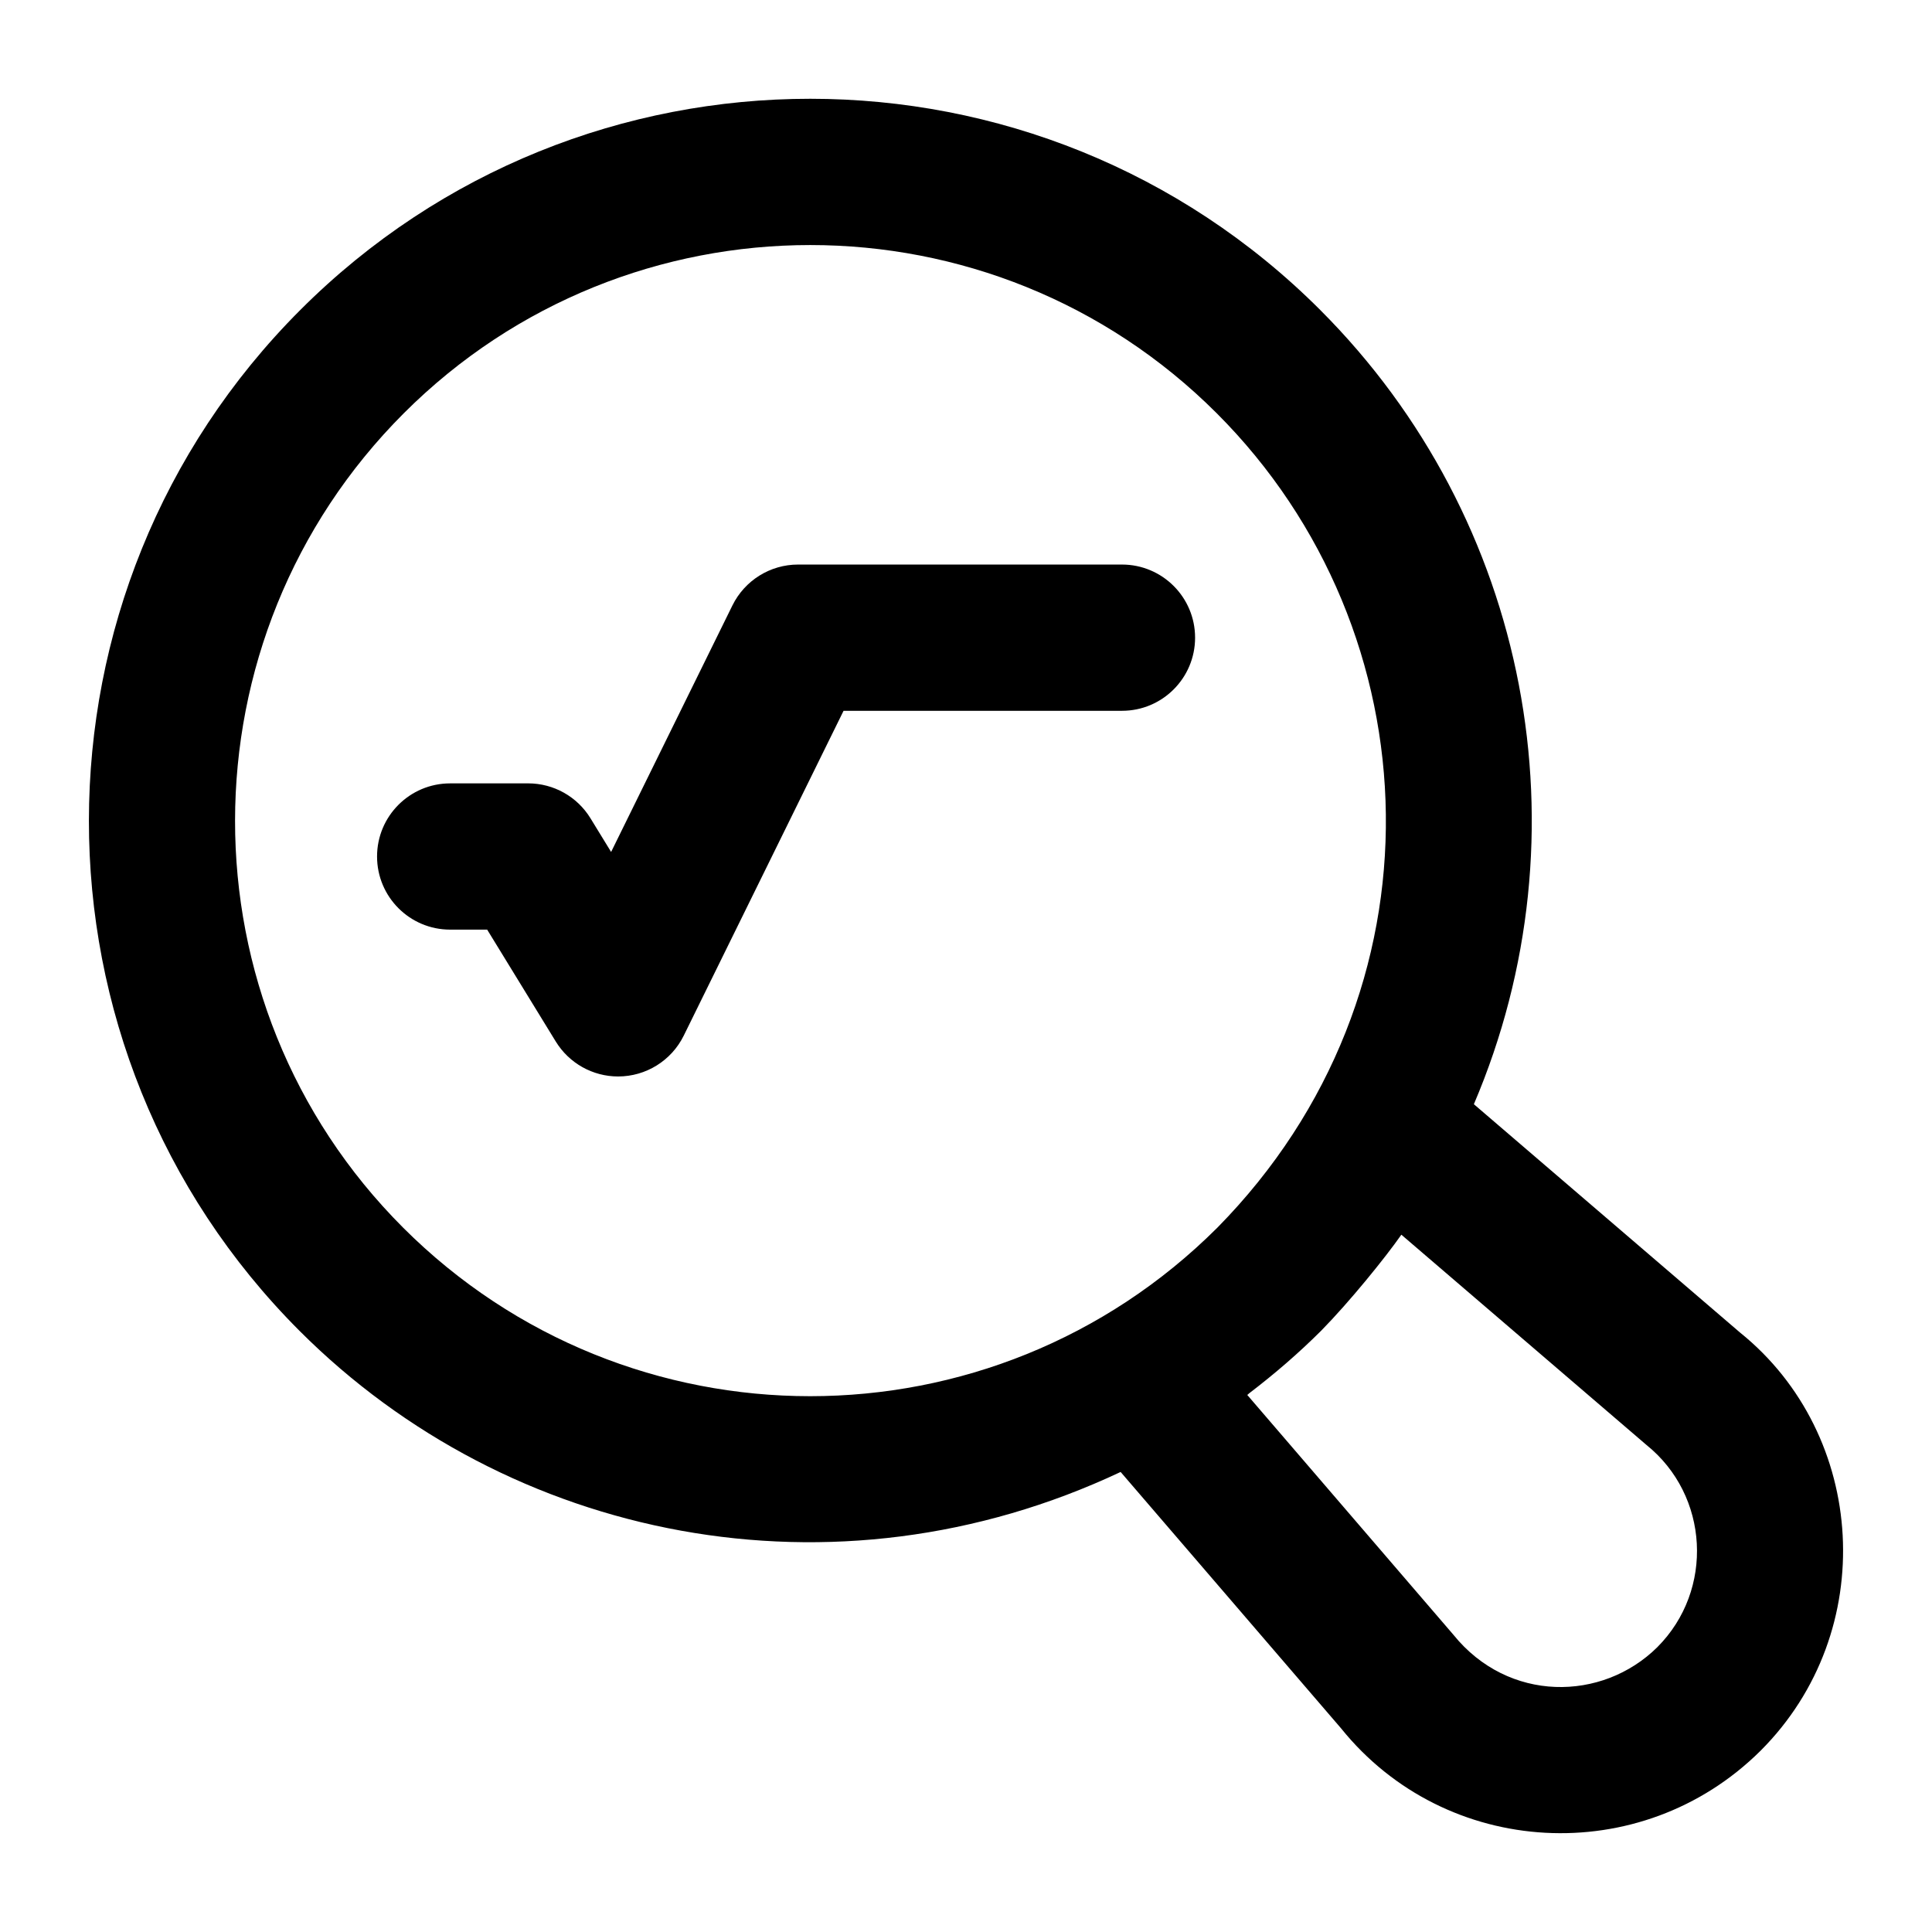
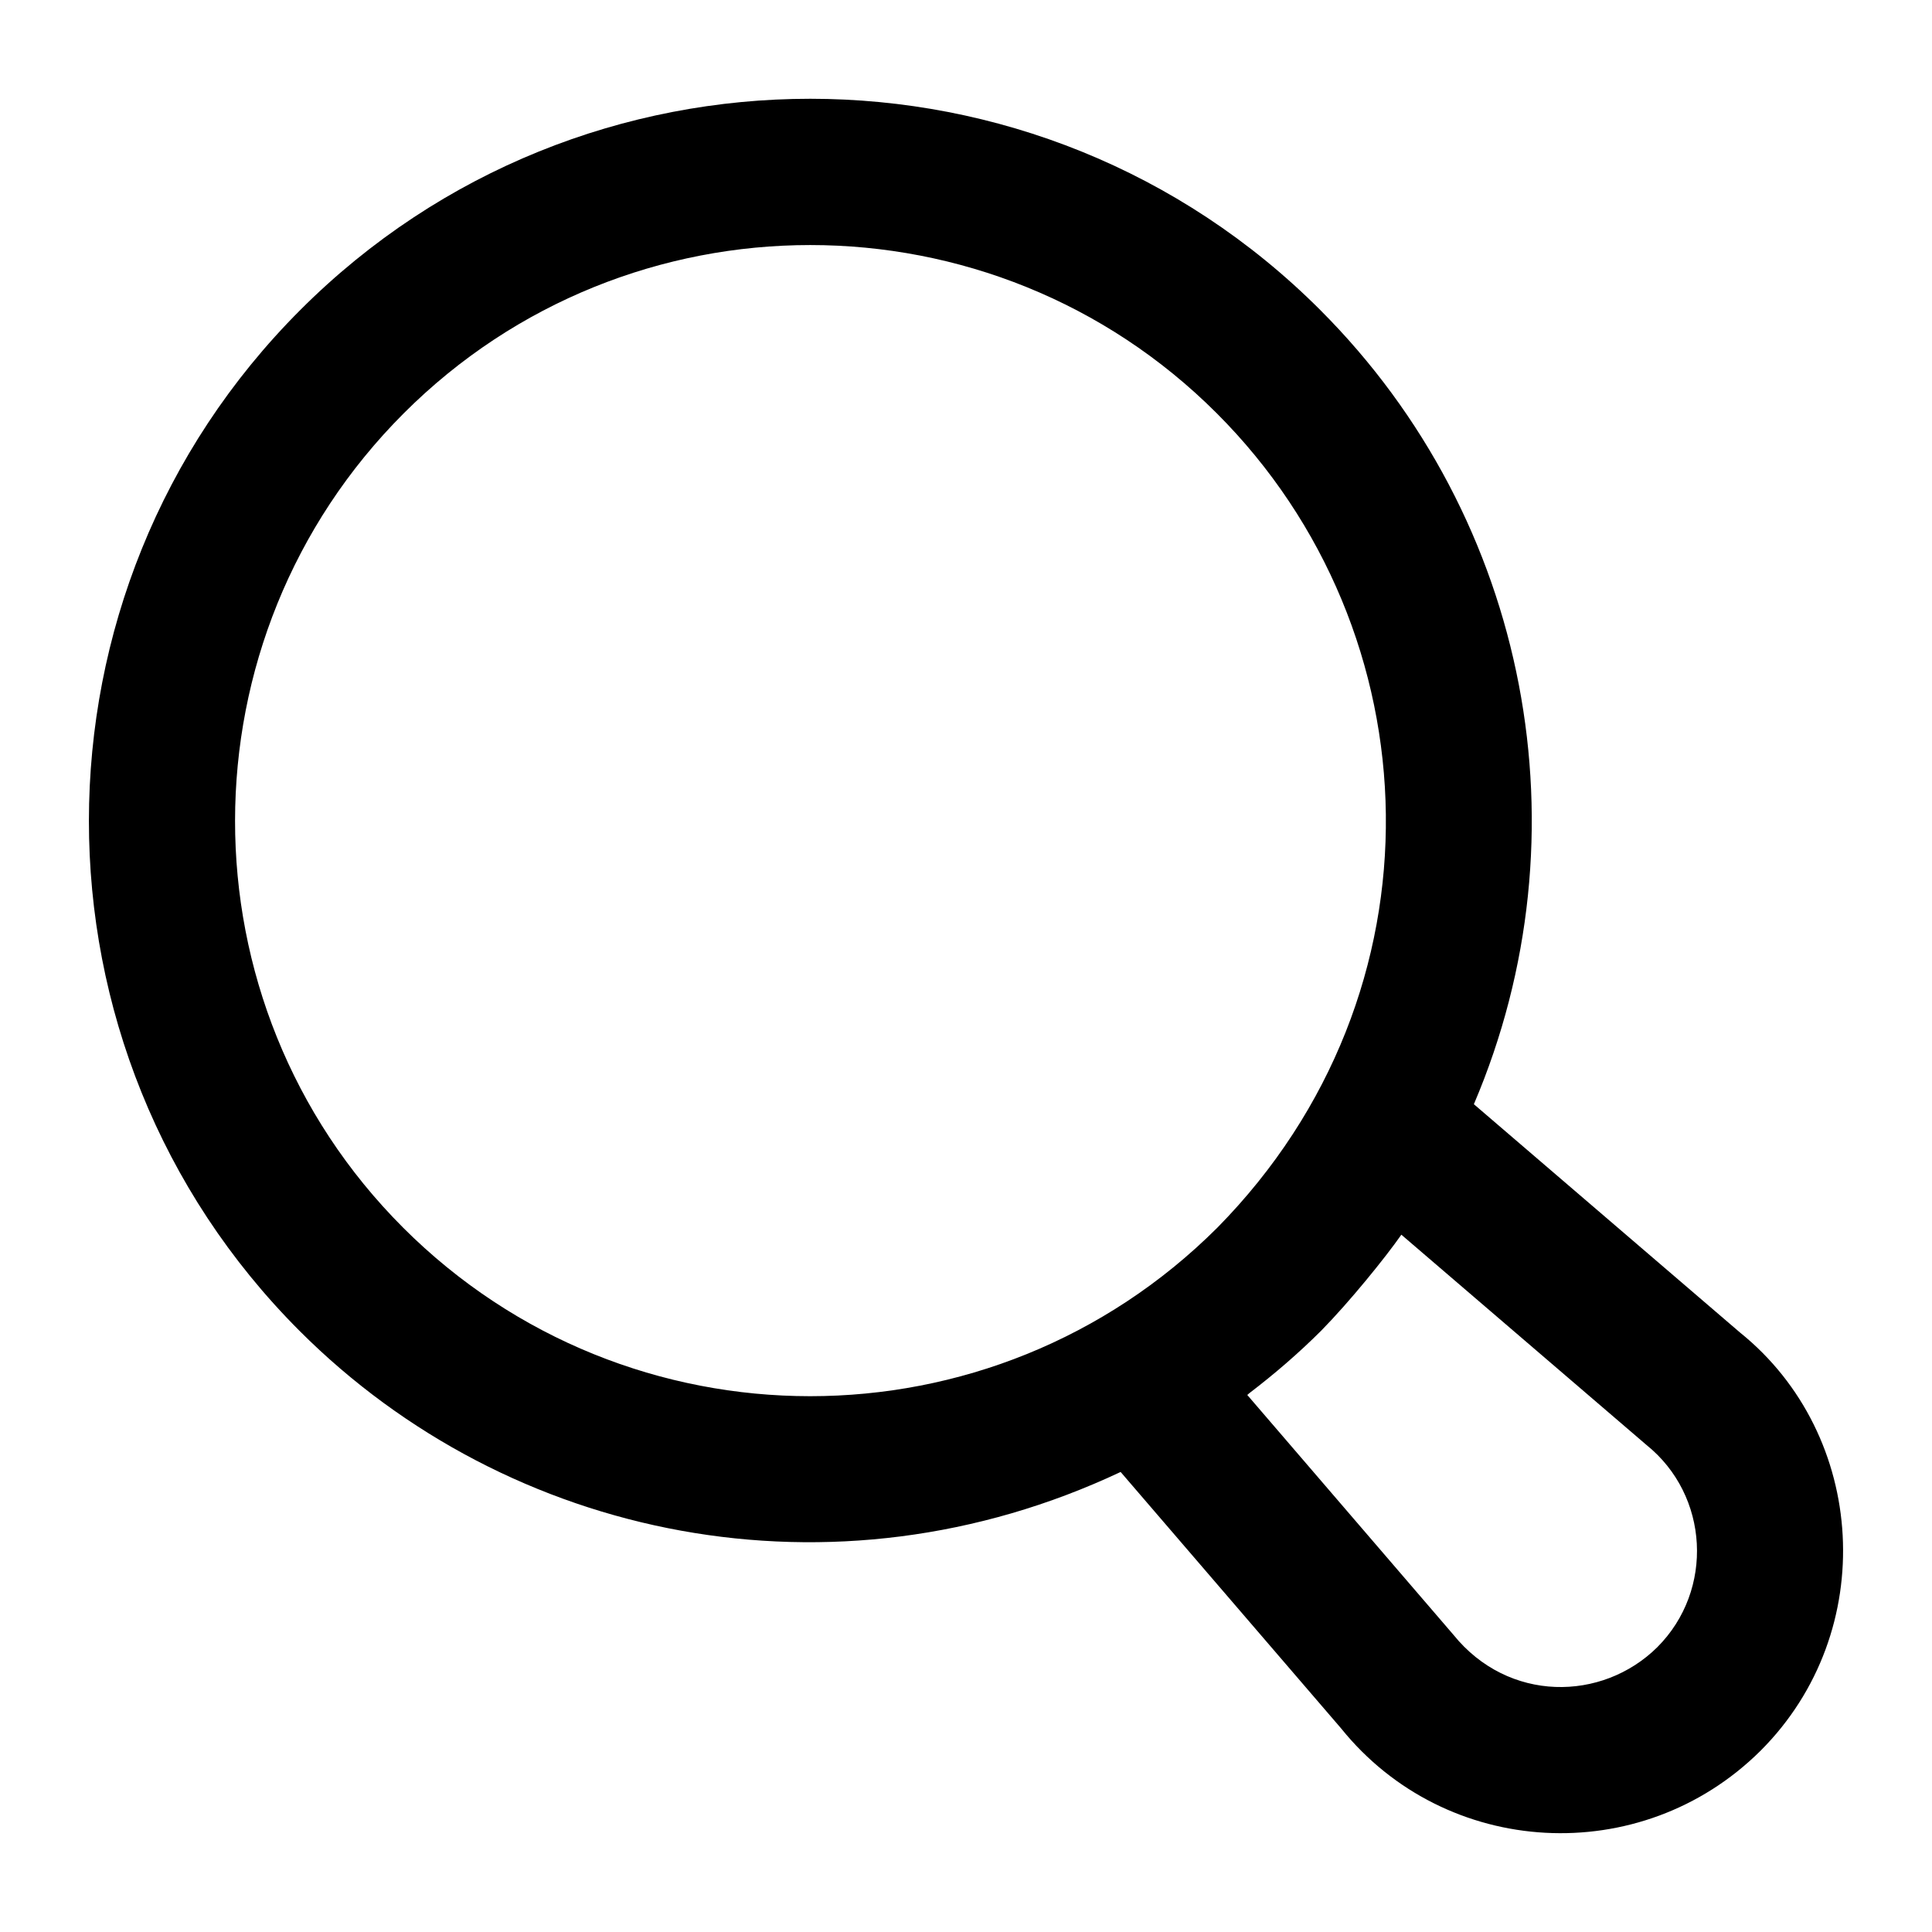
<svg xmlns="http://www.w3.org/2000/svg" fill="#000000" width="800px" height="800px" version="1.1" viewBox="144 144 512 512">
  <g>
    <path d="m493.85 226.12c-74.566-74.566-195.66-74.617-270.24 0-74.652 74.648-74.746 196.05-0.191 270.61 55.453 55.453 141.49 73.191 217.56 37.355l58.41 67.934c27.758 34.469 79.5 37.359 111.14 5.981l0.059-0.059c31.555-31.555 28.238-83.68-5.469-110.81l-70.527-60.504c30.512-71.531 14.809-154.96-40.738-210.5zm-243.03 243.21c-59.438-59.445-59.363-156.26 0.188-215.81 59.438-59.438 156-59.441 215.44 0 57.926 57.926 61.523 153.52 0.188 215.8-59.656 59.594-156.25 59.57-215.82 0.008zm332.4 111.18c-14.652 14.504-39.516 14.707-54.043-3.273l-54.633-63.555c0.188-0.145 0.348-0.324 0.535-0.469 6.715-5.121 13.105-10.633 19.066-16.582 7.512-7.648 16.961-19.316 21.23-25.422l64.945 55.711c16.617 13.367 18.016 38.434 2.898 53.59z" />
-     <path d="m460.71 312.99c0-10.699-8.668-19.379-19.379-19.379h-85.836c-7.379 0-14.117 4.199-17.391 10.824l-32.152 65.34-5.469-8.922c-3.519-5.754-9.785-9.254-16.52-9.254l-20.66 0.004c-10.711 0-19.379 8.676-19.379 19.379 0 10.699 8.668 19.379 19.379 19.379h9.801l18.184 29.66c3.539 5.762 9.801 9.254 16.52 9.254 7.356 0 14.117-4.176 17.391-10.824l42.352-86.082h73.781c10.711 0 19.379-8.676 19.379-19.379z" />
  </g>
</svg>